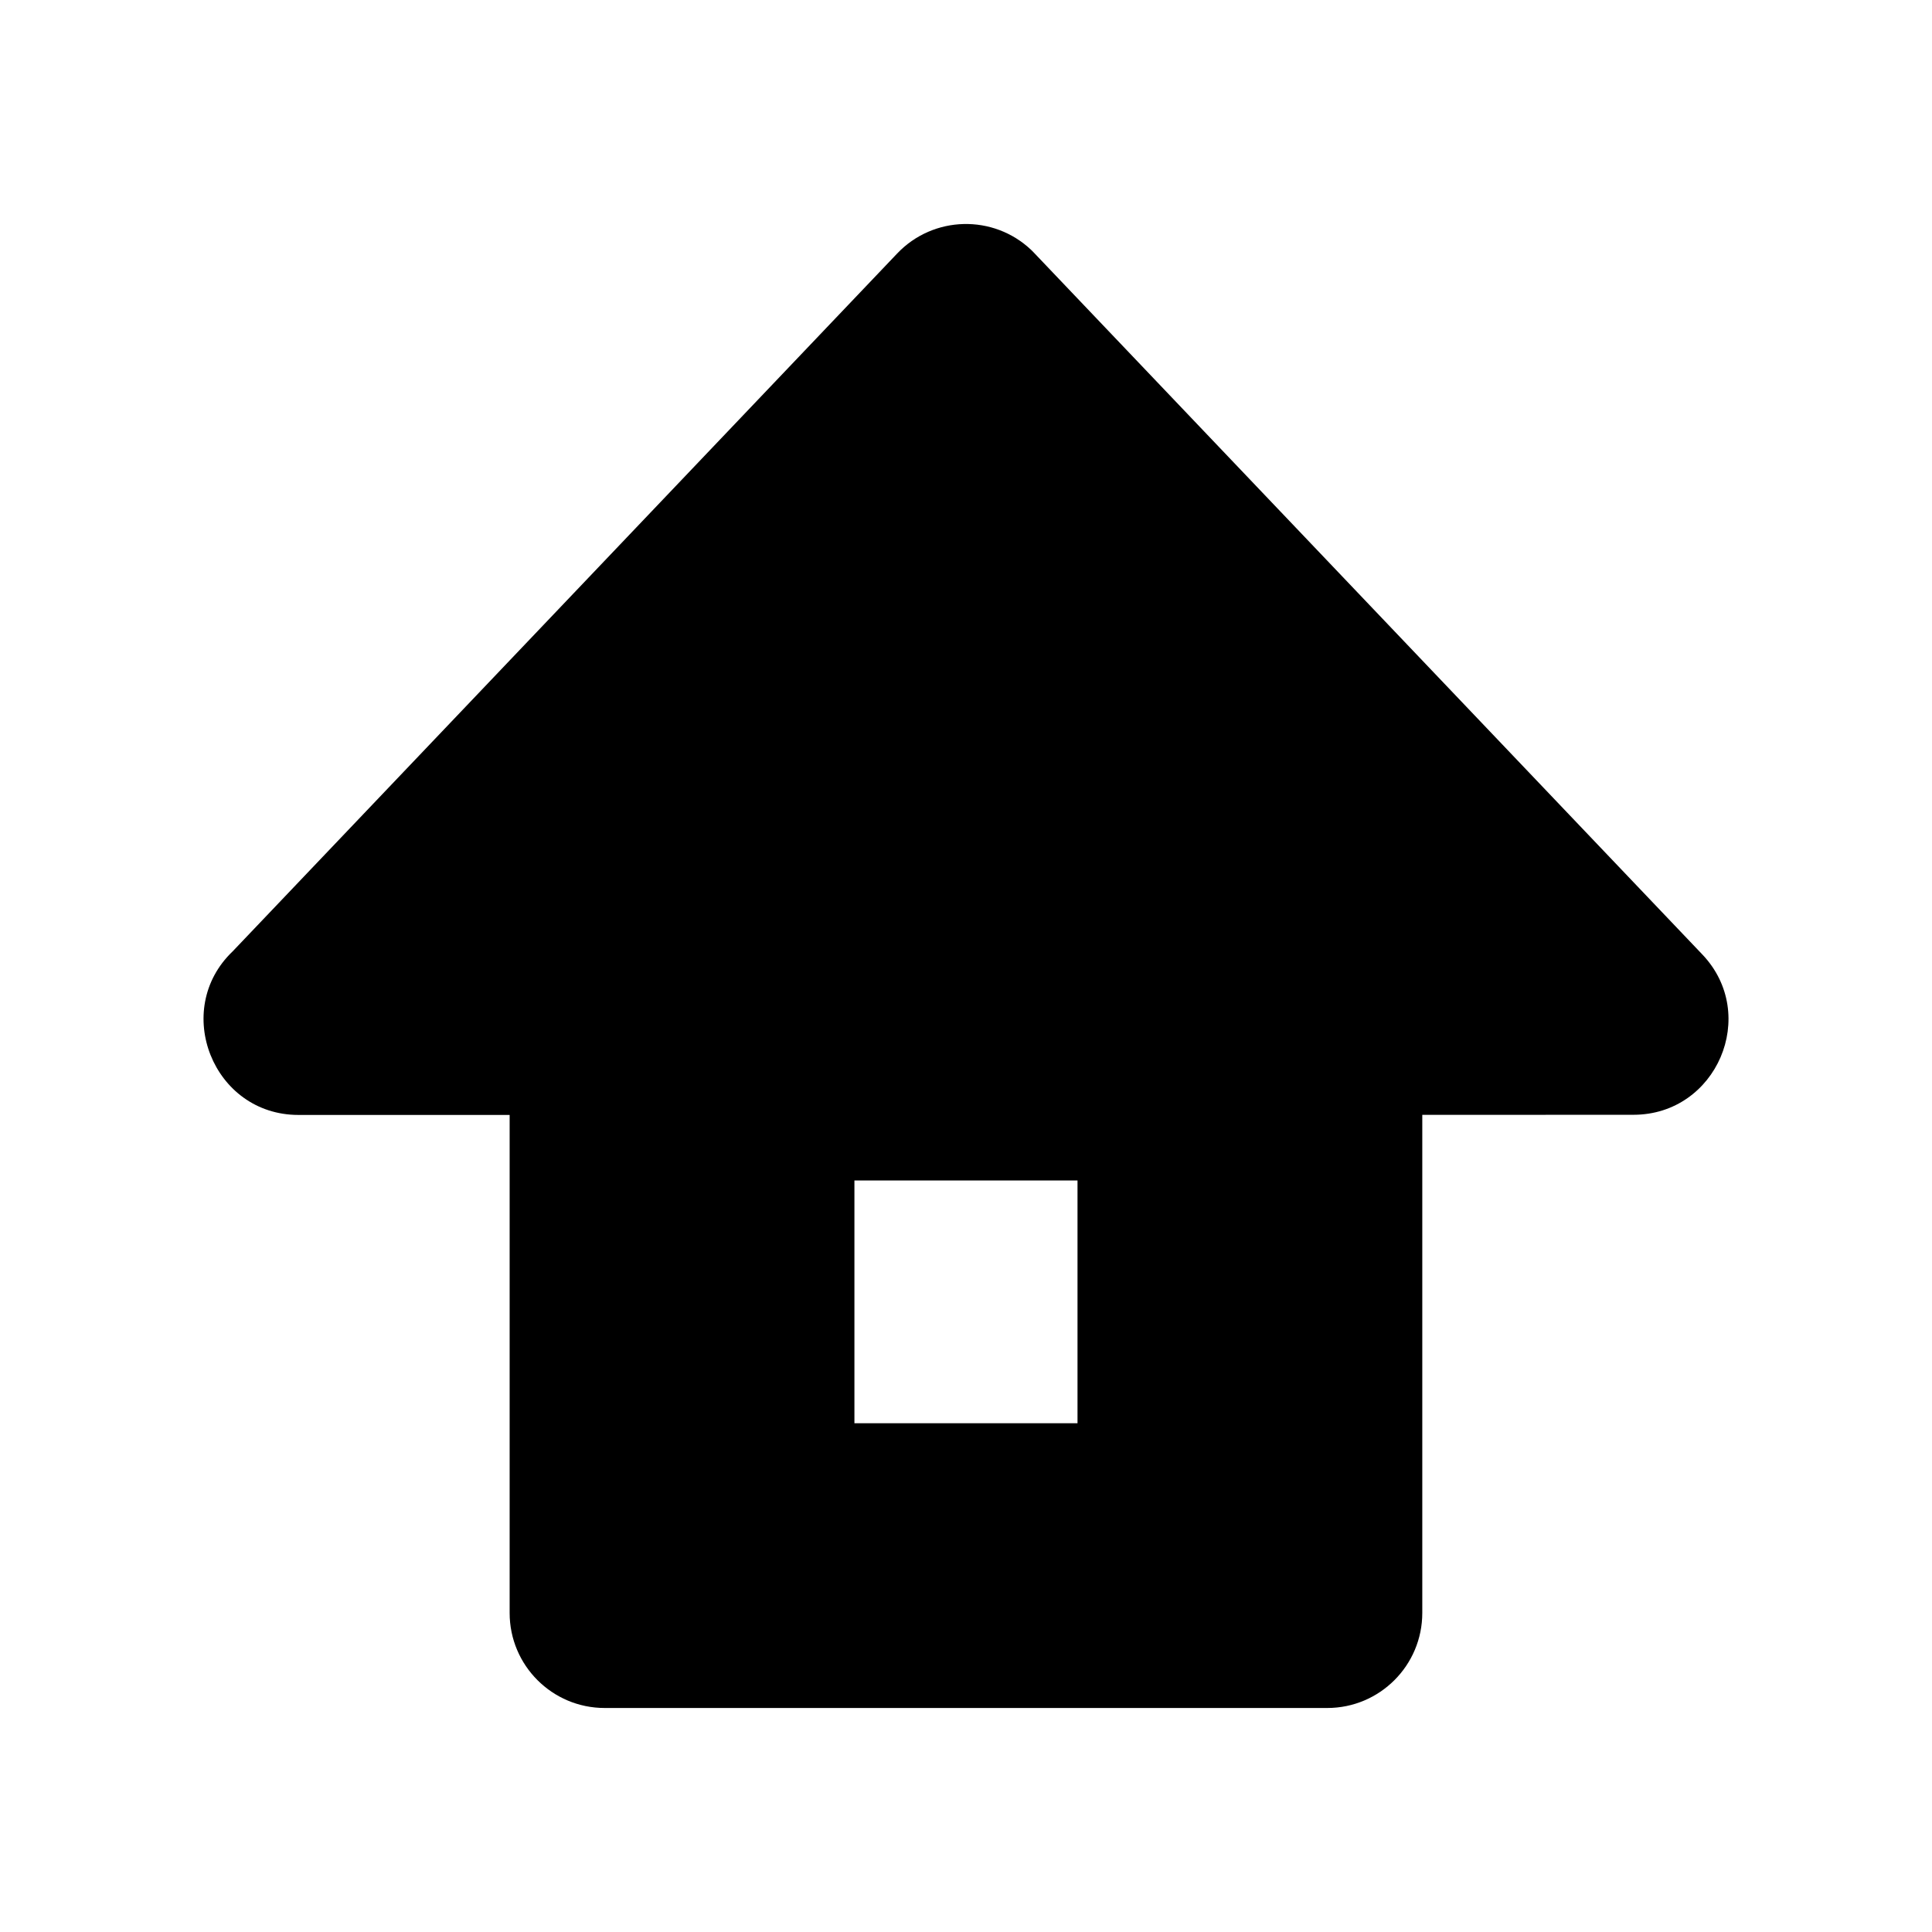
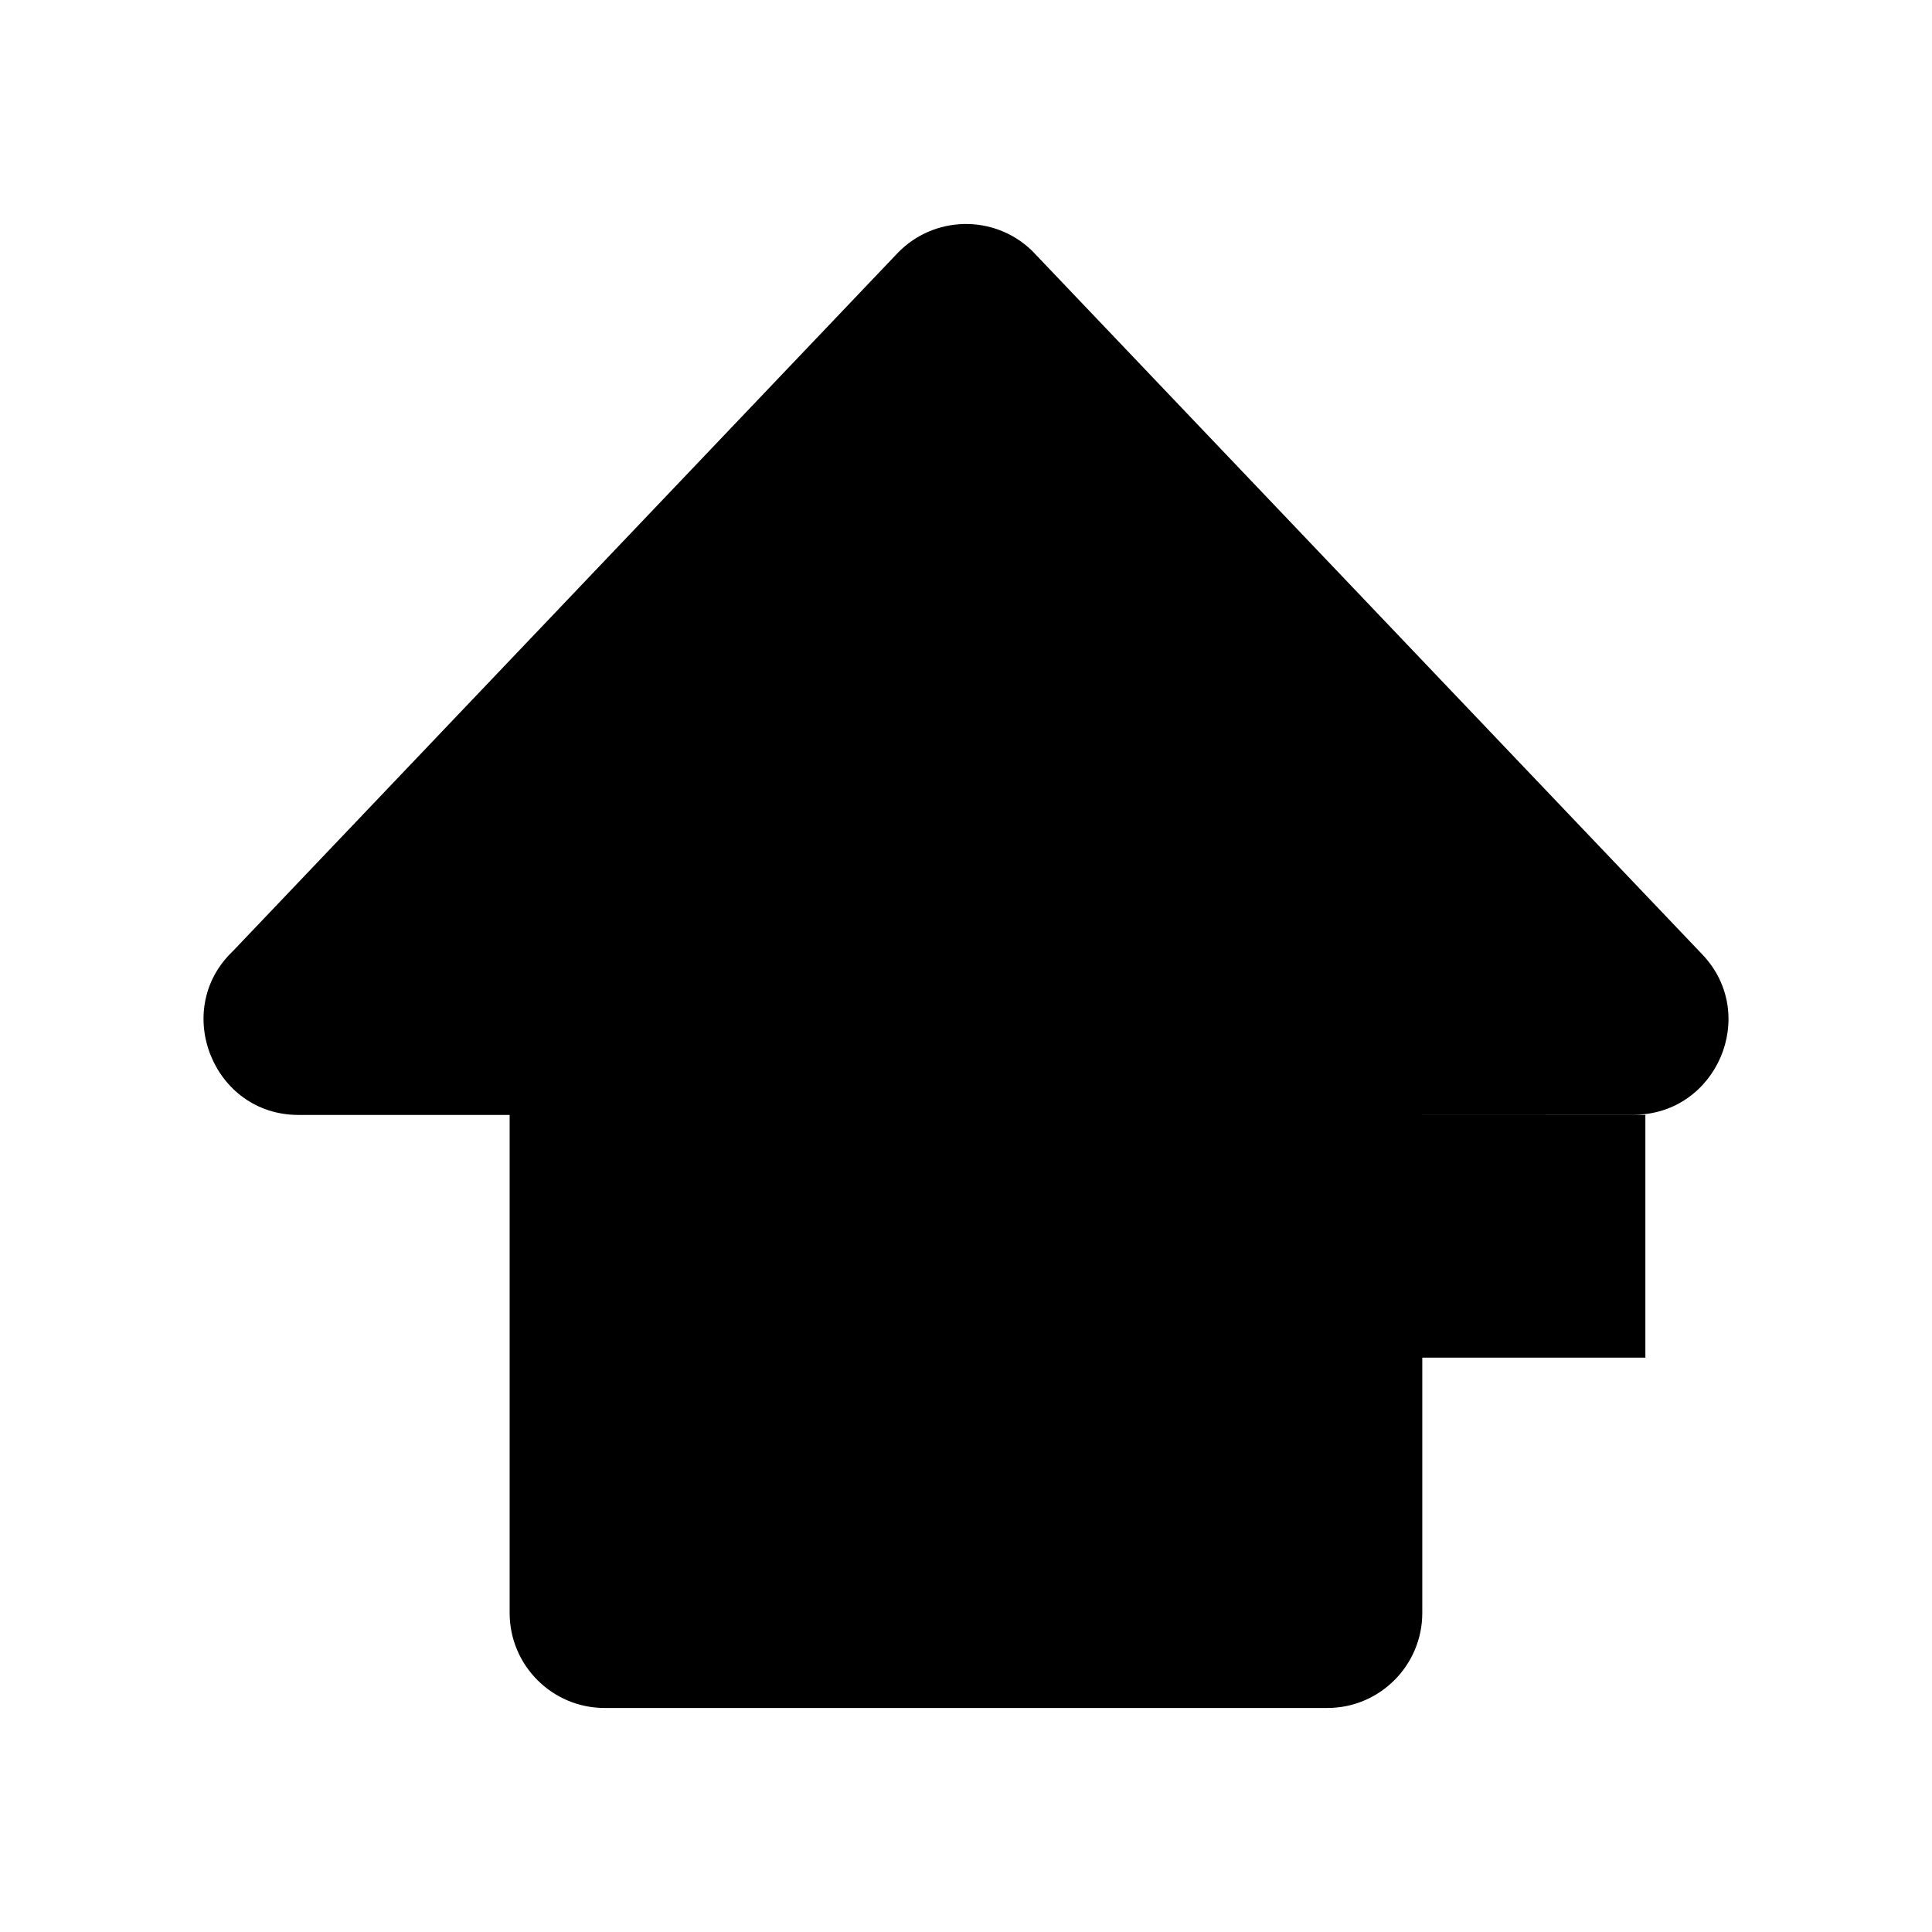
<svg xmlns="http://www.w3.org/2000/svg" fill="#000000" width="800px" height="800px" version="1.1" viewBox="144 144 512 512">
-   <path d="m520.92 439.46v131.99c0 13.898-11.281 25.184-25.18 25.184h-191.5c-13.898 0-25.18-11.285-25.18-25.184v-131.98h-55.973c-22.641 0-33.648-27.871-17.426-43.352l176.11-184.95c9.566-10.051 25.504-10.449 35.559-0.883l0.523 0.527 177.27 186.12c15.199 15.961 3.809 42.484-18.223 42.496l-55.977 0.023zm-150.49 17.383v64.332h59.121v-64.332z" fill-rule="evenodd" />
+   <path d="m520.92 439.46v131.99c0 13.898-11.281 25.184-25.18 25.184h-191.5c-13.898 0-25.18-11.285-25.18-25.184v-131.98h-55.973c-22.641 0-33.648-27.871-17.426-43.352l176.11-184.95c9.566-10.051 25.504-10.449 35.559-0.883l0.523 0.527 177.27 186.12c15.199 15.961 3.809 42.484-18.223 42.496l-55.977 0.023zv64.332h59.121v-64.332z" fill-rule="evenodd" />
</svg>